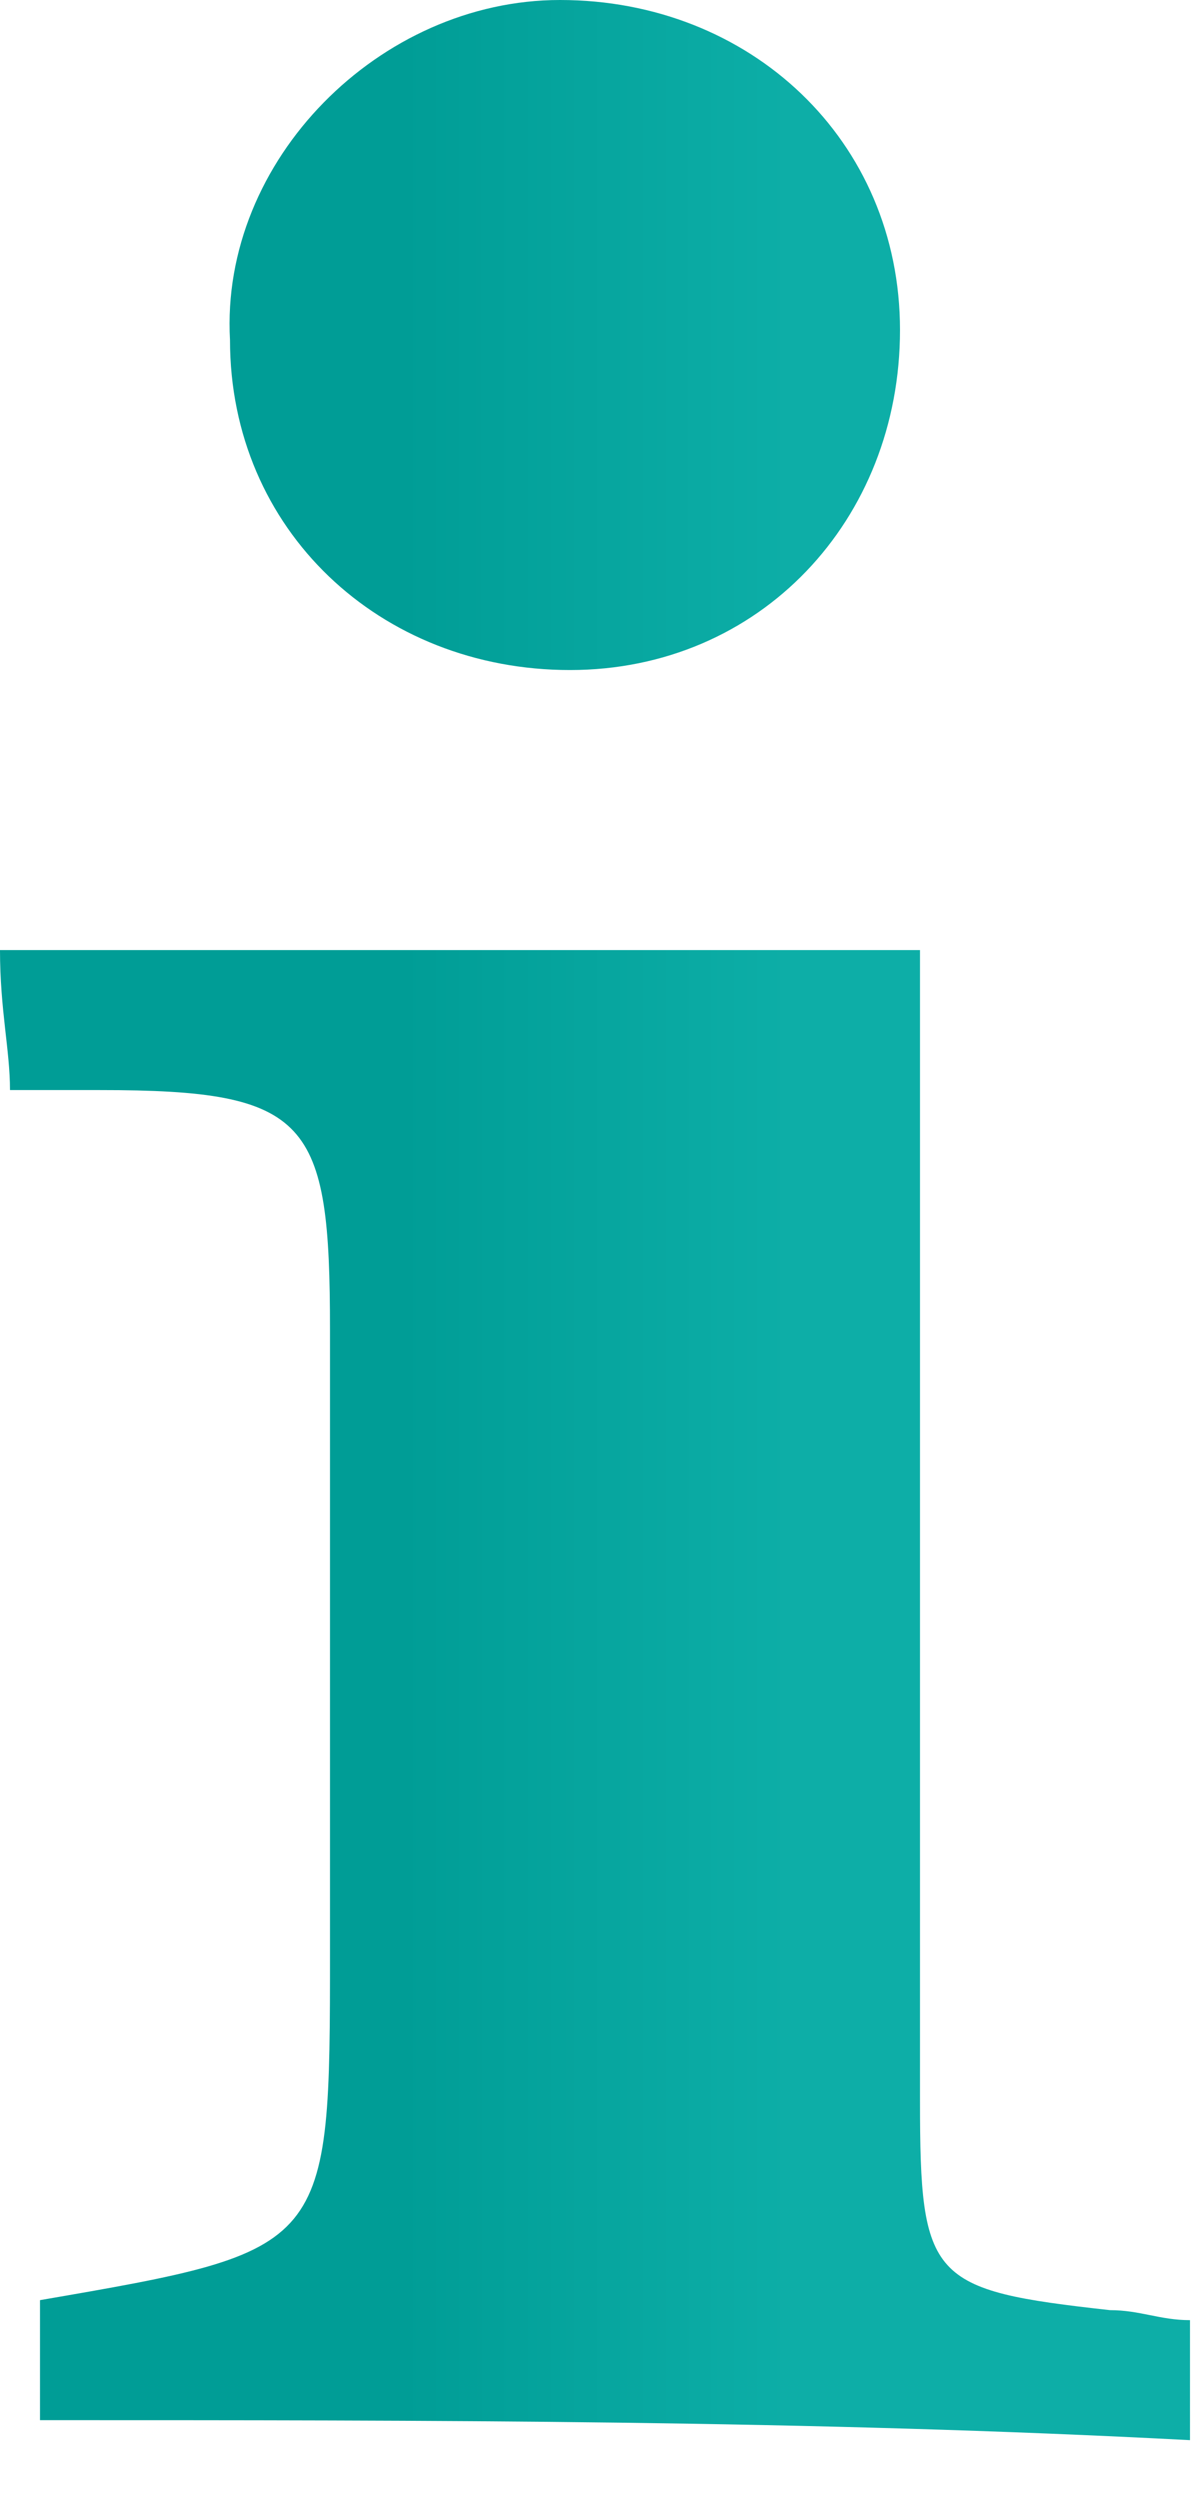
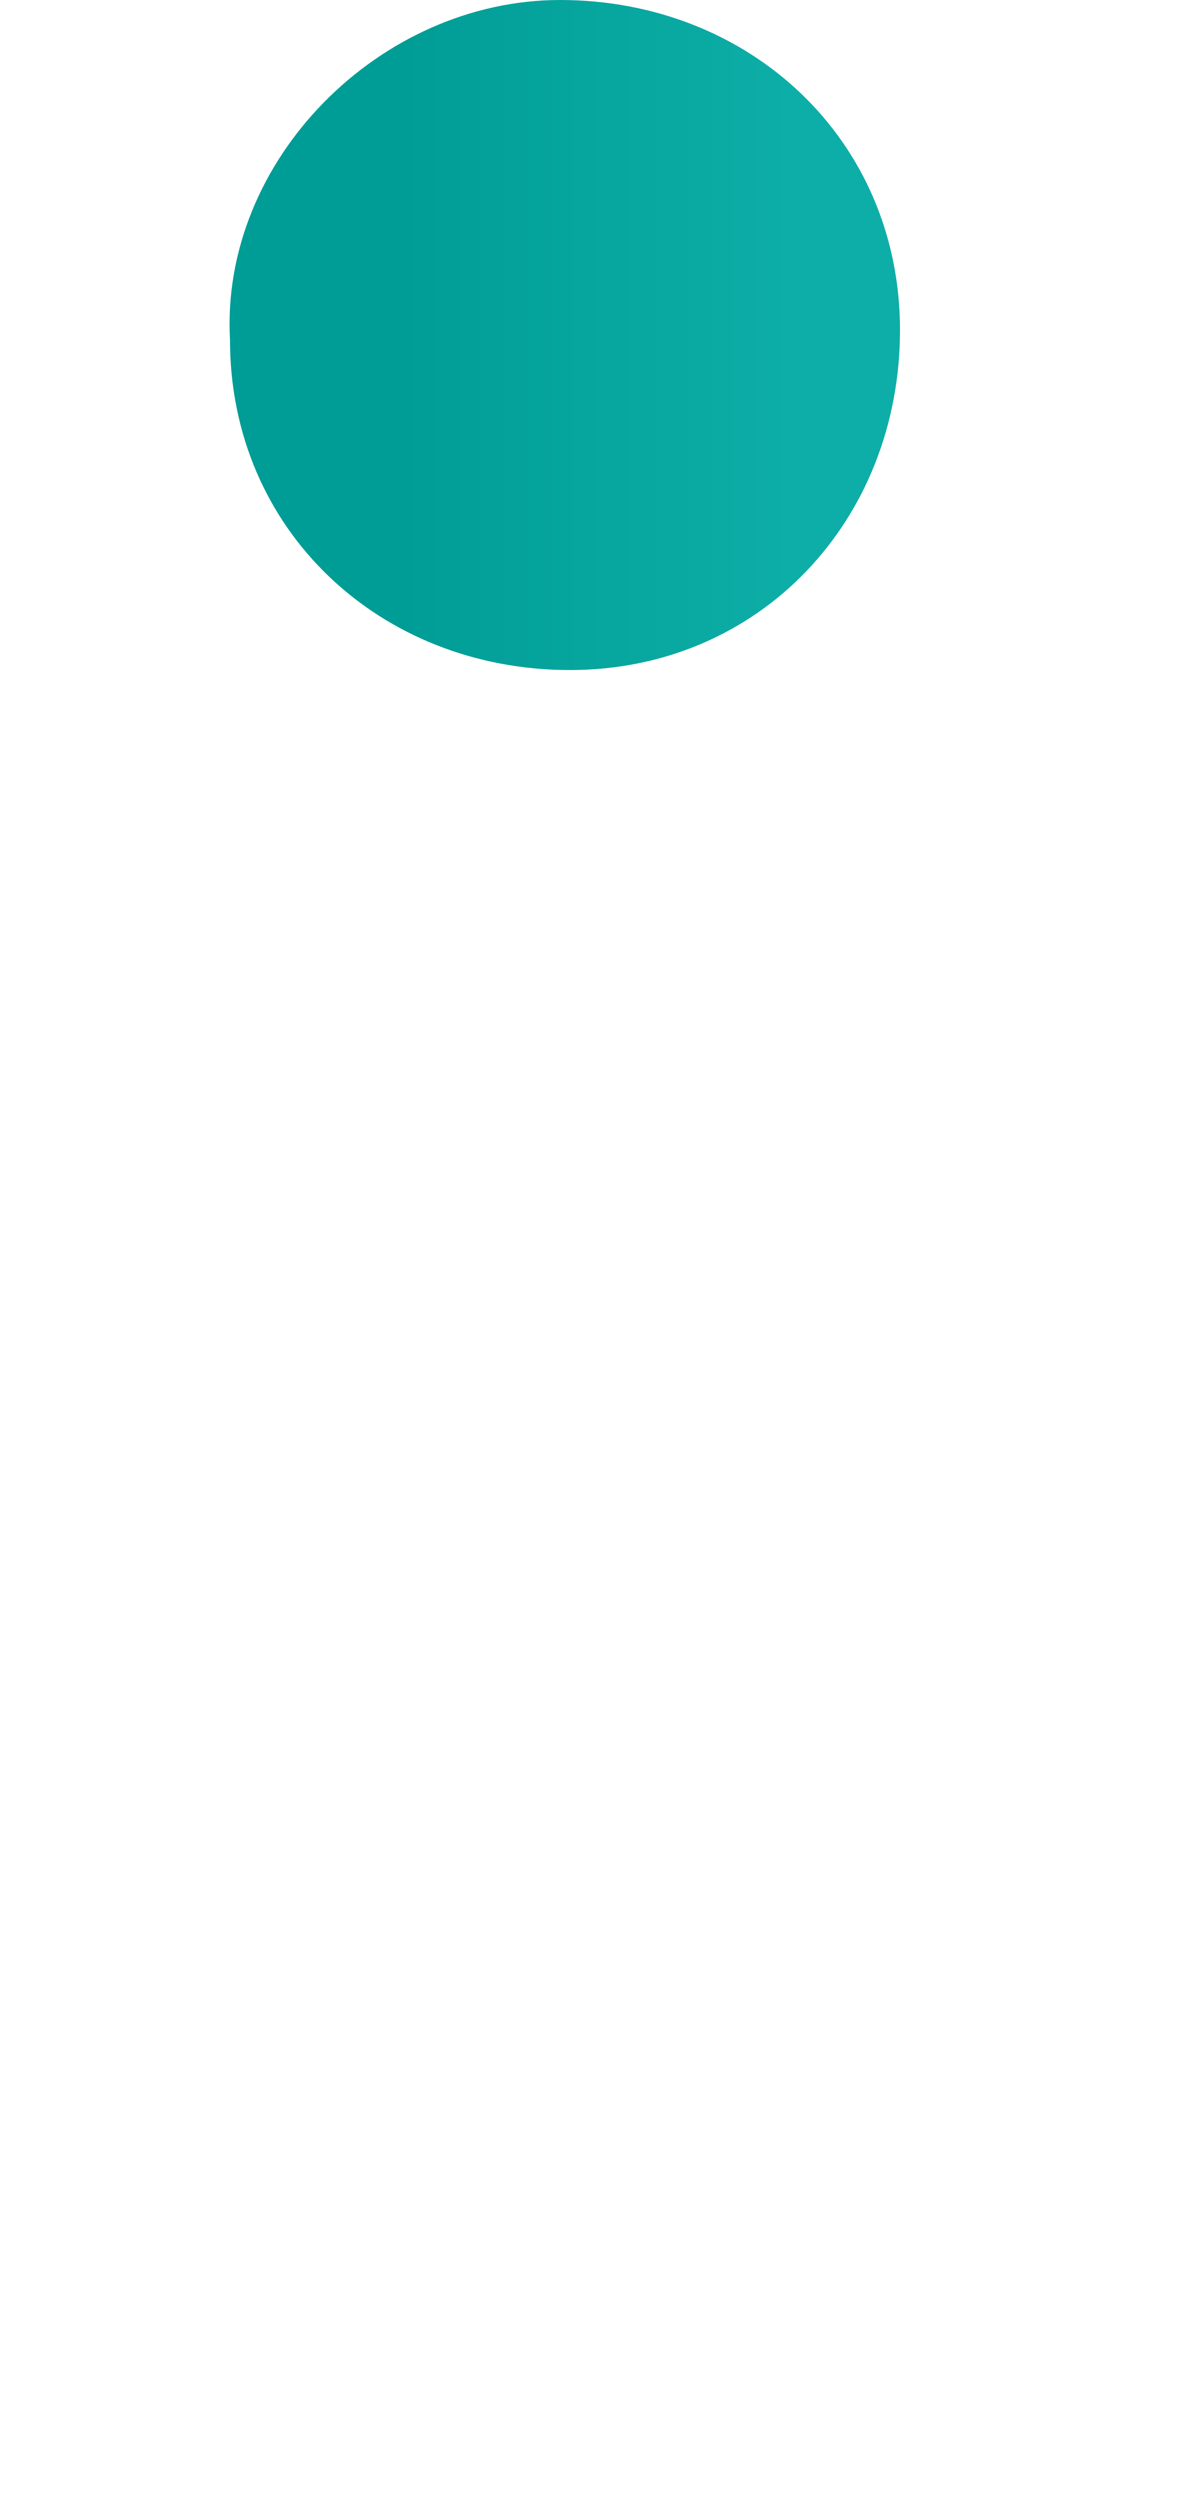
<svg xmlns="http://www.w3.org/2000/svg" width="12" height="25" viewBox="0 0 12 25" fill="none">
-   <path d="M0.4 24.2C0.4 23.8 0.4 23.4 0.4 23C3.3 22.5 3.3 22.5 3.3 19.5C3.3 17.4 3.3 15.3 3.3 13.3C3.3 11.2 3.1 10.9 1 10.9C0.7 10.9 0.5 10.9 0.1 10.9C0.1 10.5 0 10.1 0 9.5C3.1 9.5 6.1 9.5 9.2 9.5C9.2 11.5 9.2 13.7 9.2 15.8C9.2 17.5 9.2 19.2 9.2 21C9.2 22.8 9.3 22.9 11.1 23.1C11.4 23.1 11.6 23.2 11.9 23.2C11.9 23.6 11.9 23.9 11.9 24.4C8.1 24.2 4.3 24.2 0.4 24.2Z" fill="url(#paint0_linear)" />
  <path d="M9 3.3C9 5.2 7.6 6.7 5.7 6.7C3.8 6.7 2.3 5.3 2.3 3.4C2.2 1.6 3.8 0 5.6 0C7.5 0 9 1.4 9 3.3Z" fill="url(#paint1_linear)" />
  <defs>
    <linearGradient id="paint0_linear" x1="4.01" y1="12.151" x2="7.923" y2="12.151" gradientUnits="userSpaceOnUse">
      <stop stop-color="#009D96" />
      <stop offset="1" stop-color="#0DAEA7" />
    </linearGradient>
    <linearGradient id="paint1_linear" x1="4.01" y1="12.151" x2="7.923" y2="12.151" gradientUnits="userSpaceOnUse">
      <stop stop-color="#009D96" />
      <stop offset="1" stop-color="#0DAEA7" />
    </linearGradient>
  </defs>
</svg>